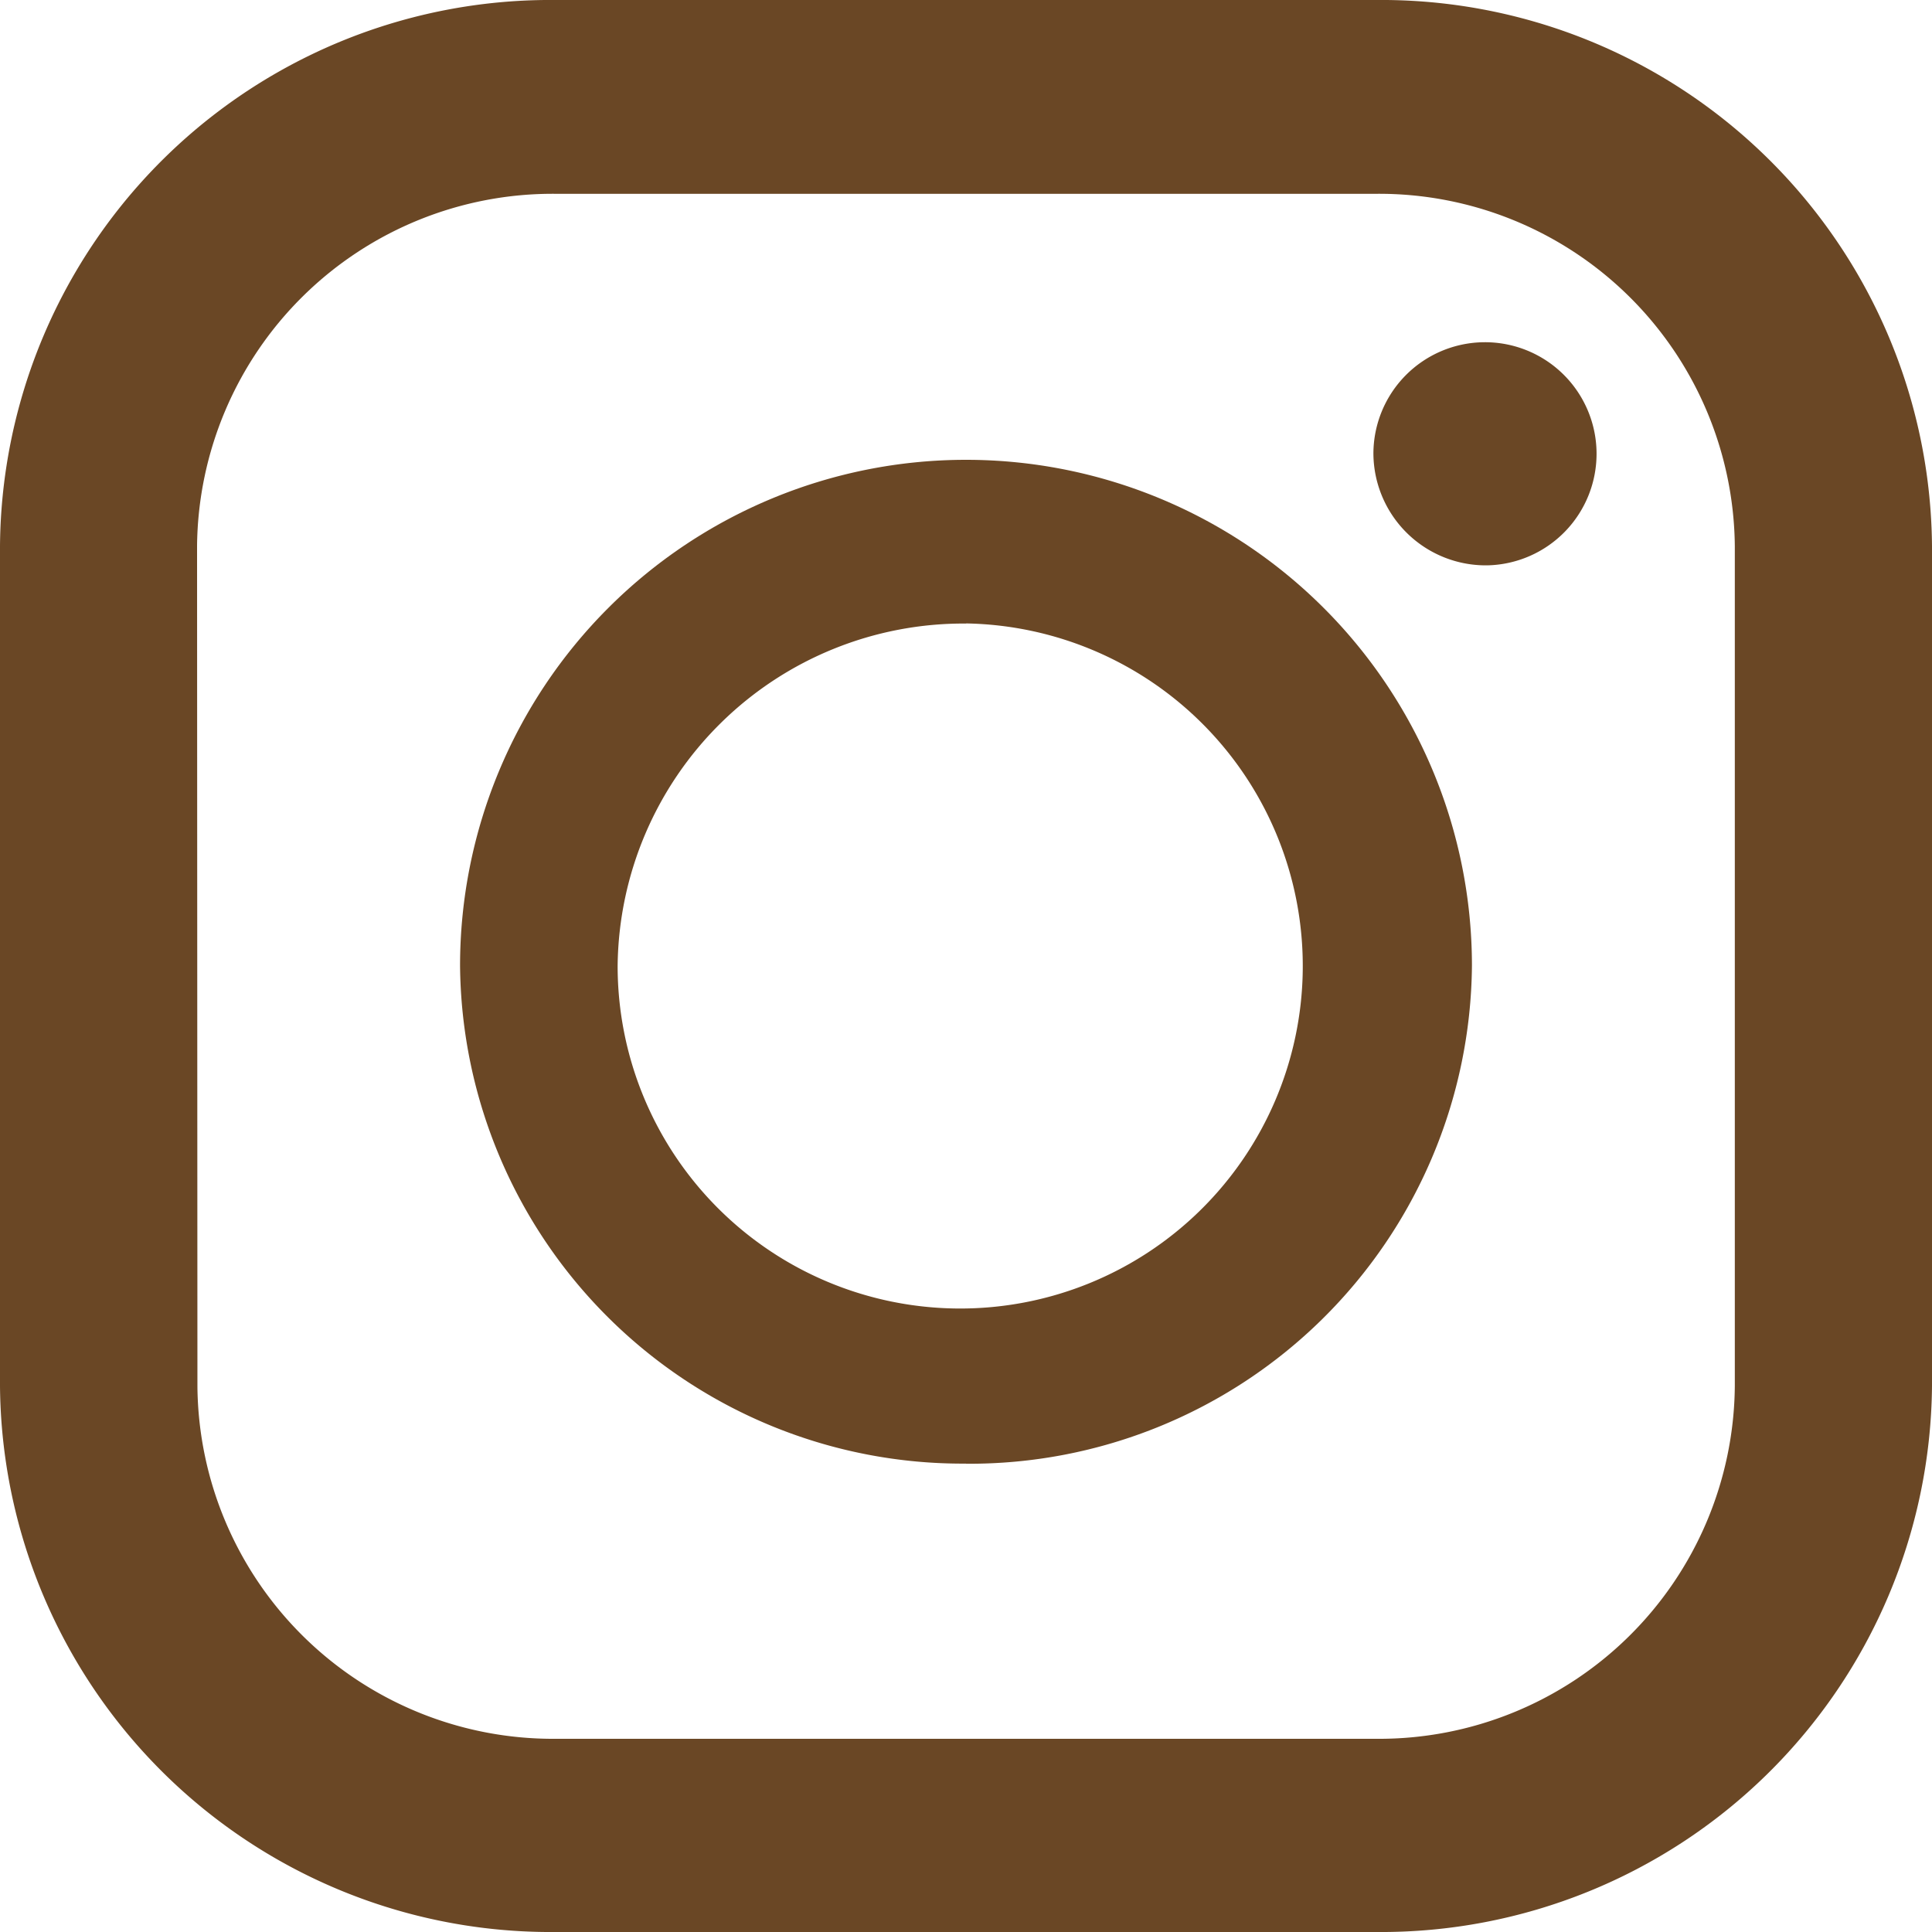
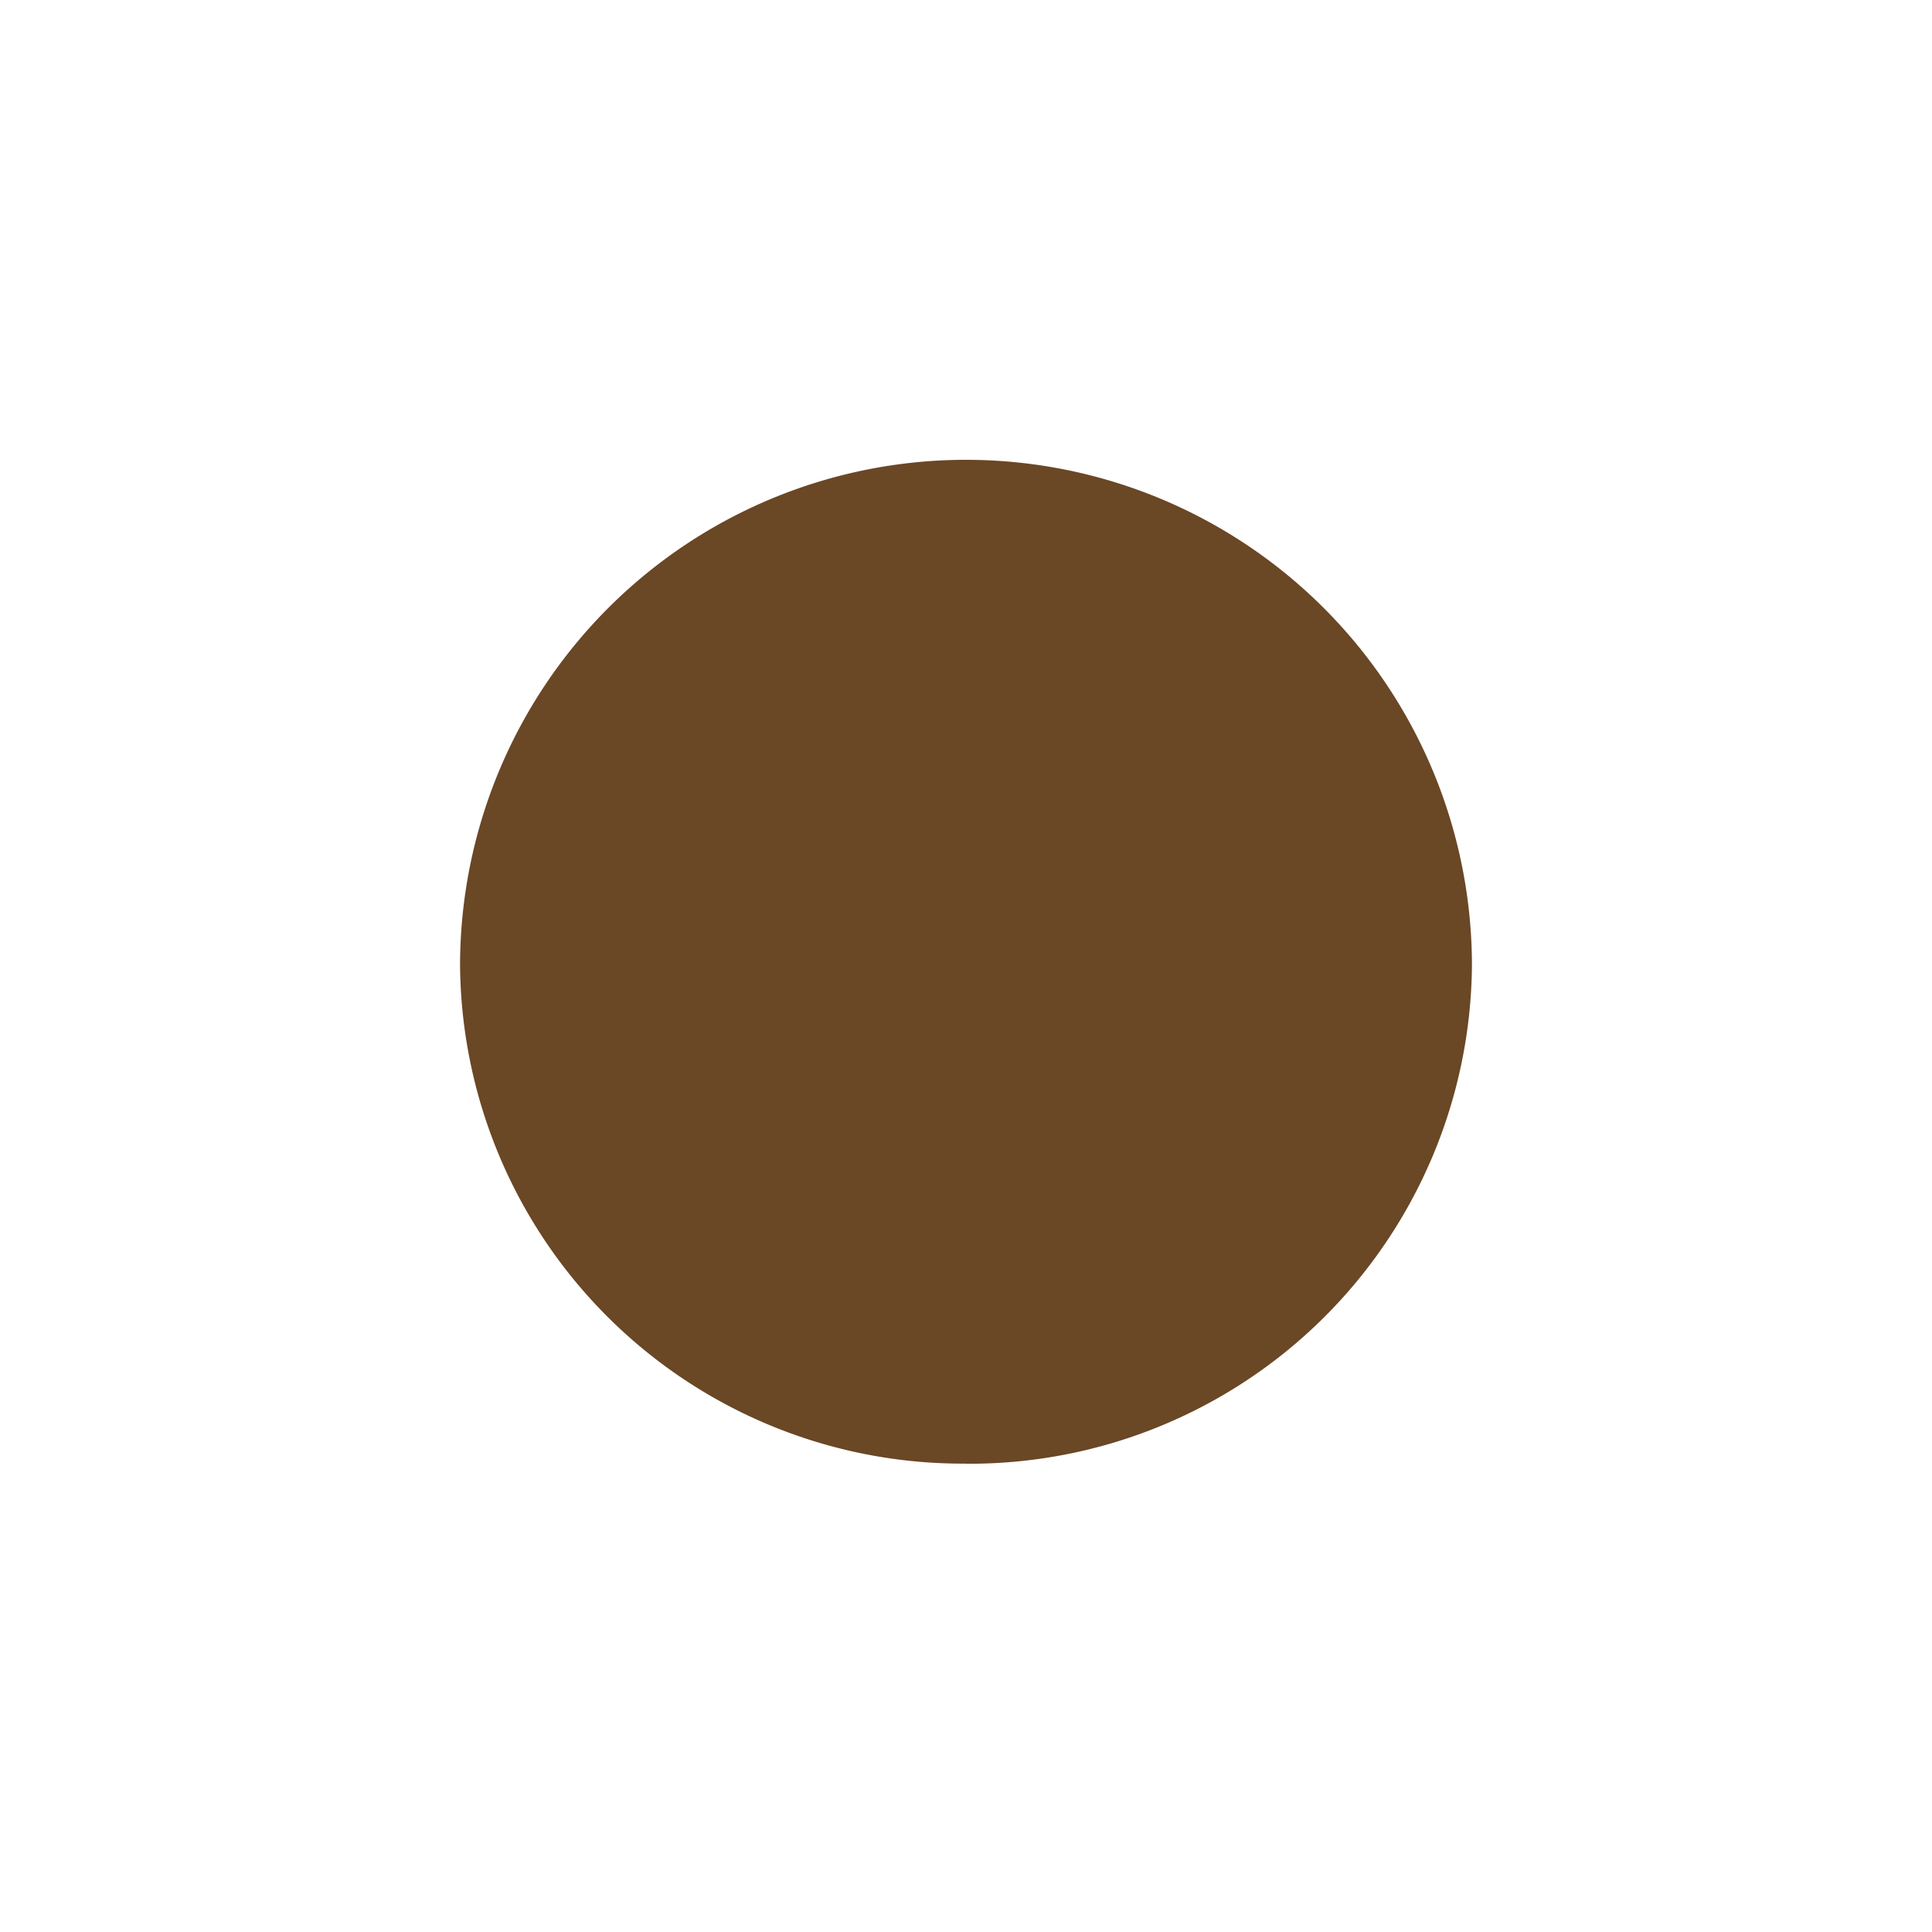
<svg xmlns="http://www.w3.org/2000/svg" viewBox="0 0 16 16">
  <g transform="translate(-1471 -730)">
-     <path d="M11.4,0H4.6A4.558,4.558,0,0,0,0,4.521v6.958A4.56,4.56,0,0,0,4.6,16h6.8A4.562,4.562,0,0,0,16,11.479V4.521A4.56,4.56,0,0,0,11.4,0M1.632,4.521A2.945,2.945,0,0,1,4.6,1.605h6.8a2.946,2.946,0,0,1,2.967,2.916v6.958A2.946,2.946,0,0,1,11.4,14.4H4.6a2.945,2.945,0,0,1-2.965-2.916Z" transform="translate(1471 730)" fill="#6a4725" />
-     <path d="M5.911,10.024A4.161,4.161,0,0,0,10.1,5.9a4.19,4.19,0,0,0-8.38,0,4.161,4.161,0,0,0,4.19,4.123m0-6.958A2.837,2.837,0,1,1,3.025,5.9,2.865,2.865,0,0,1,5.911,3.066" transform="translate(1473.09 732.098)" fill="#6a4725" />
-     <path d="M6.077,3.149a.924.924,0,1,0-.941-.923.931.931,0,0,0,.941.923" transform="translate(1477.238 731.533)" fill="#6a4725" />
+     <path d="M5.911,10.024A4.161,4.161,0,0,0,10.1,5.9a4.19,4.19,0,0,0-8.38,0,4.161,4.161,0,0,0,4.19,4.123m0-6.958" transform="translate(1473.09 732.098)" fill="#6a4725" />
  </g>
</svg>